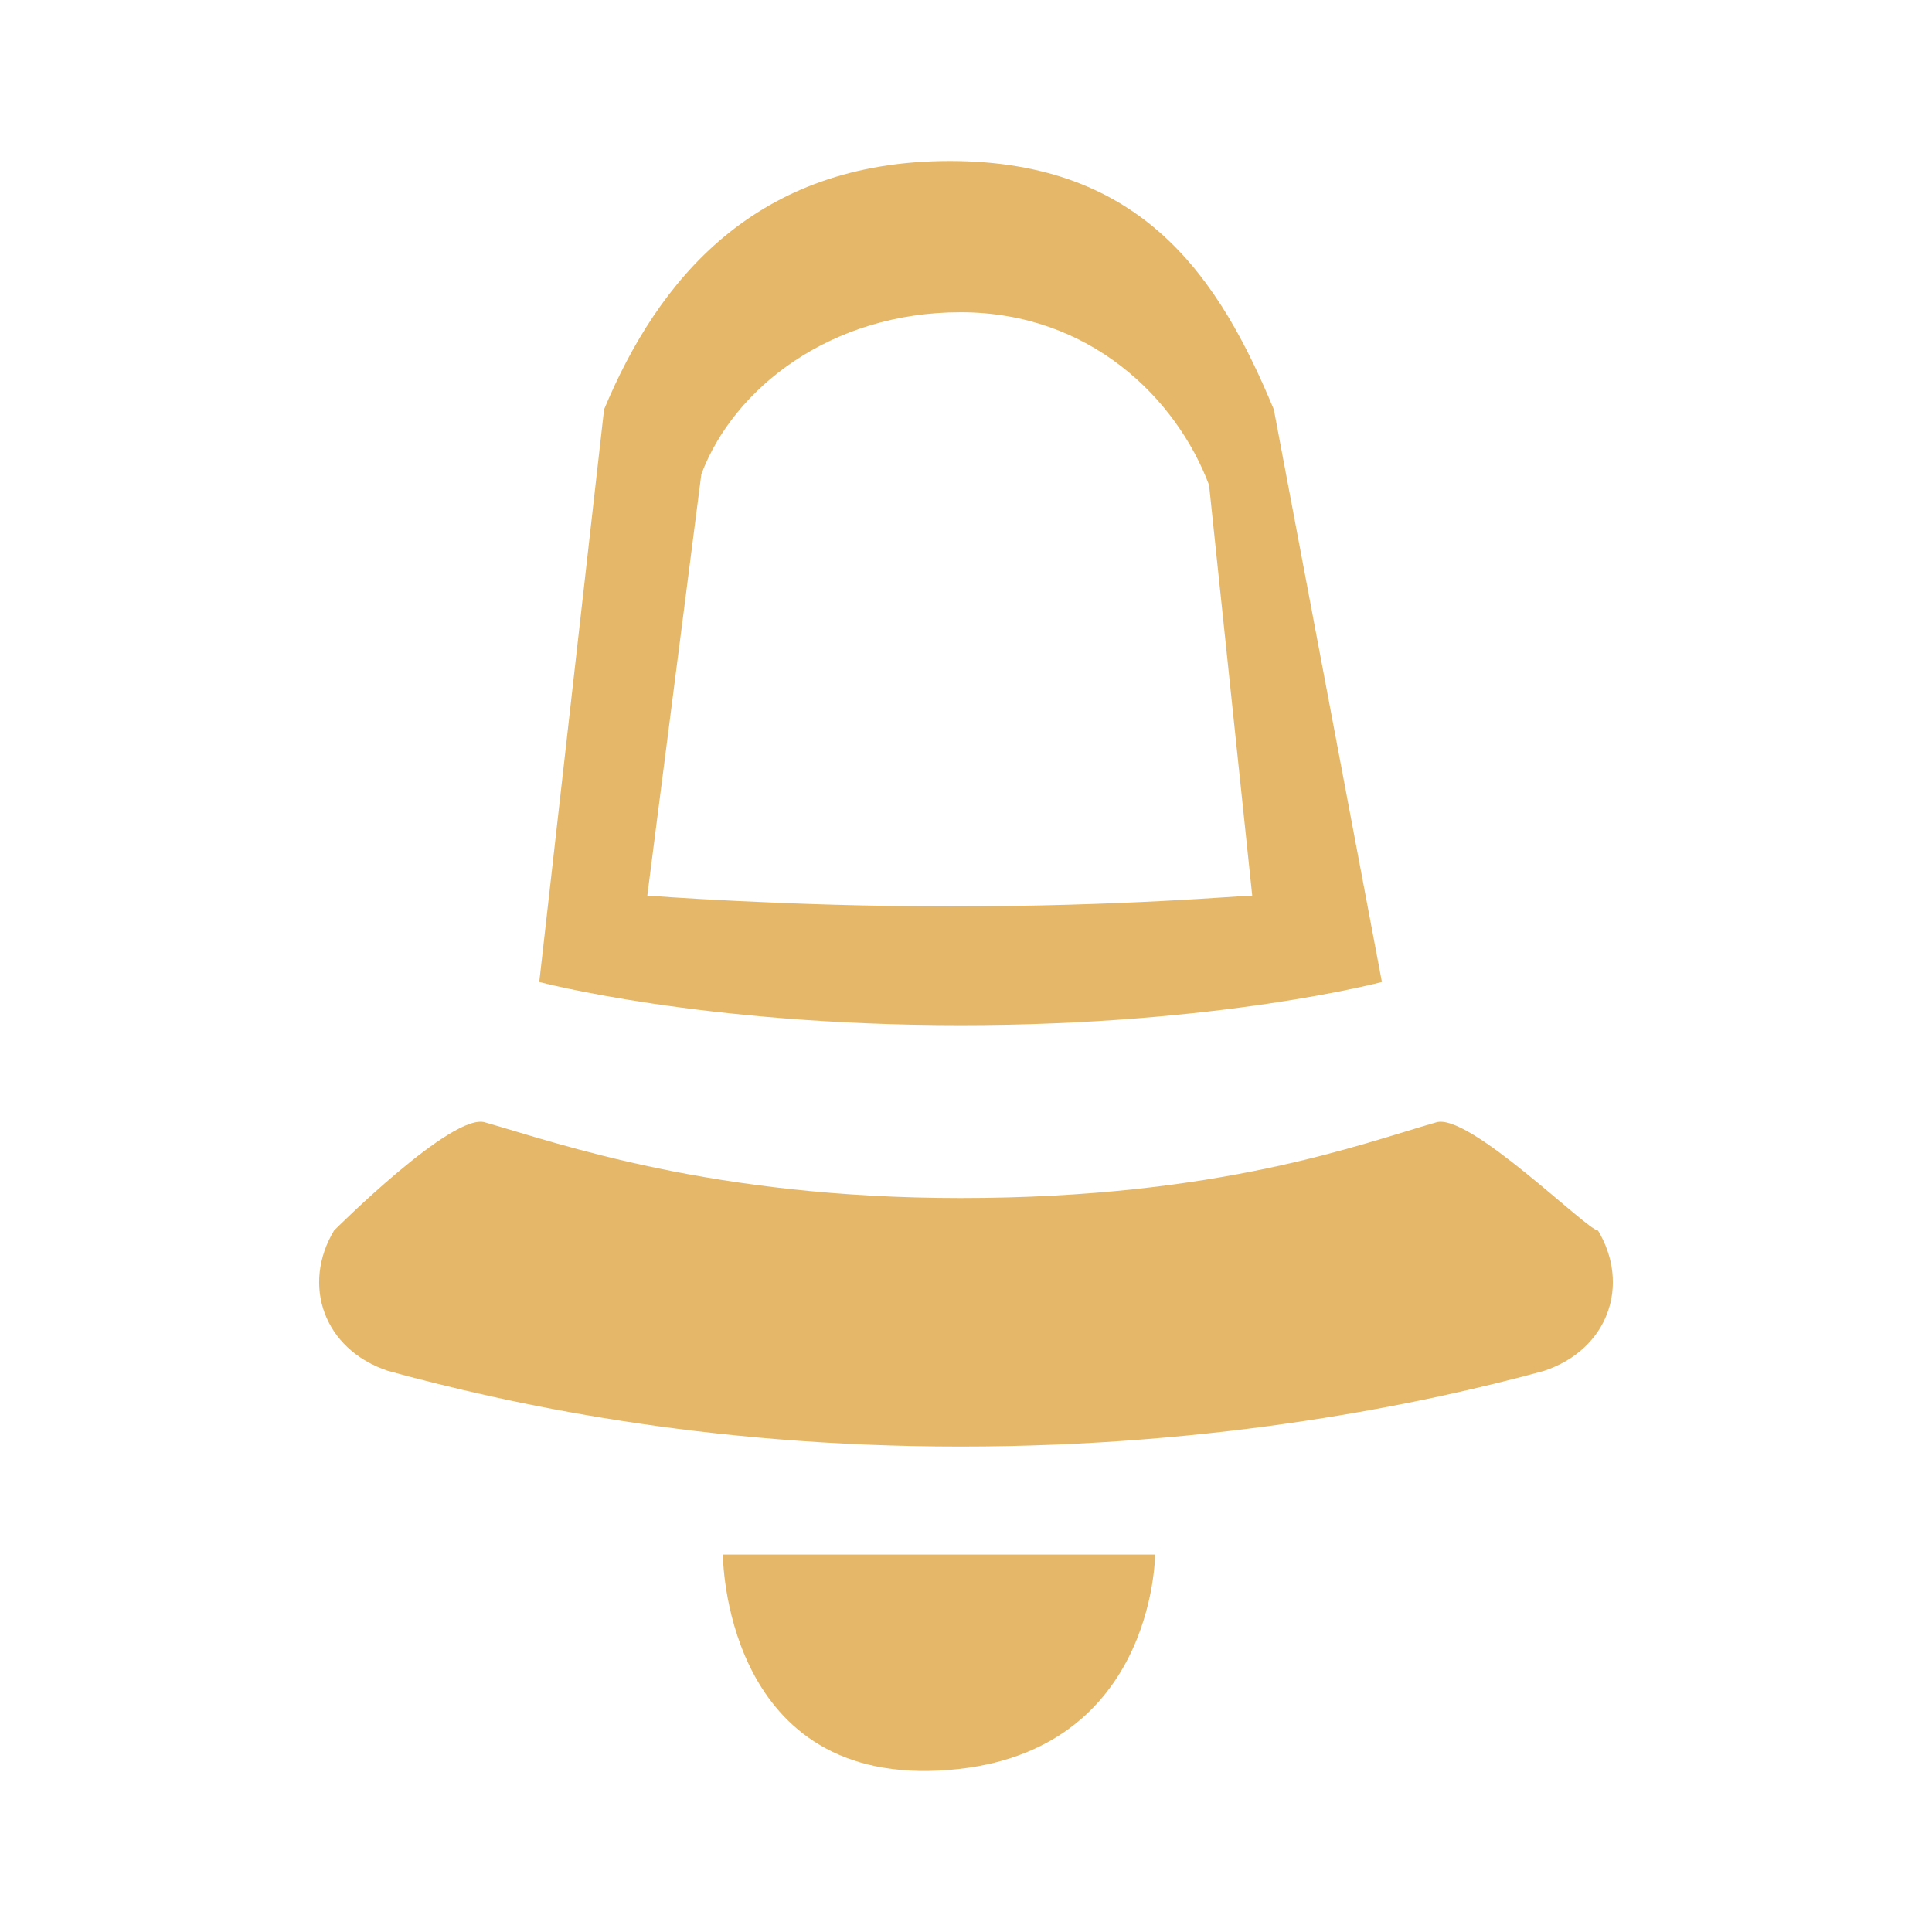
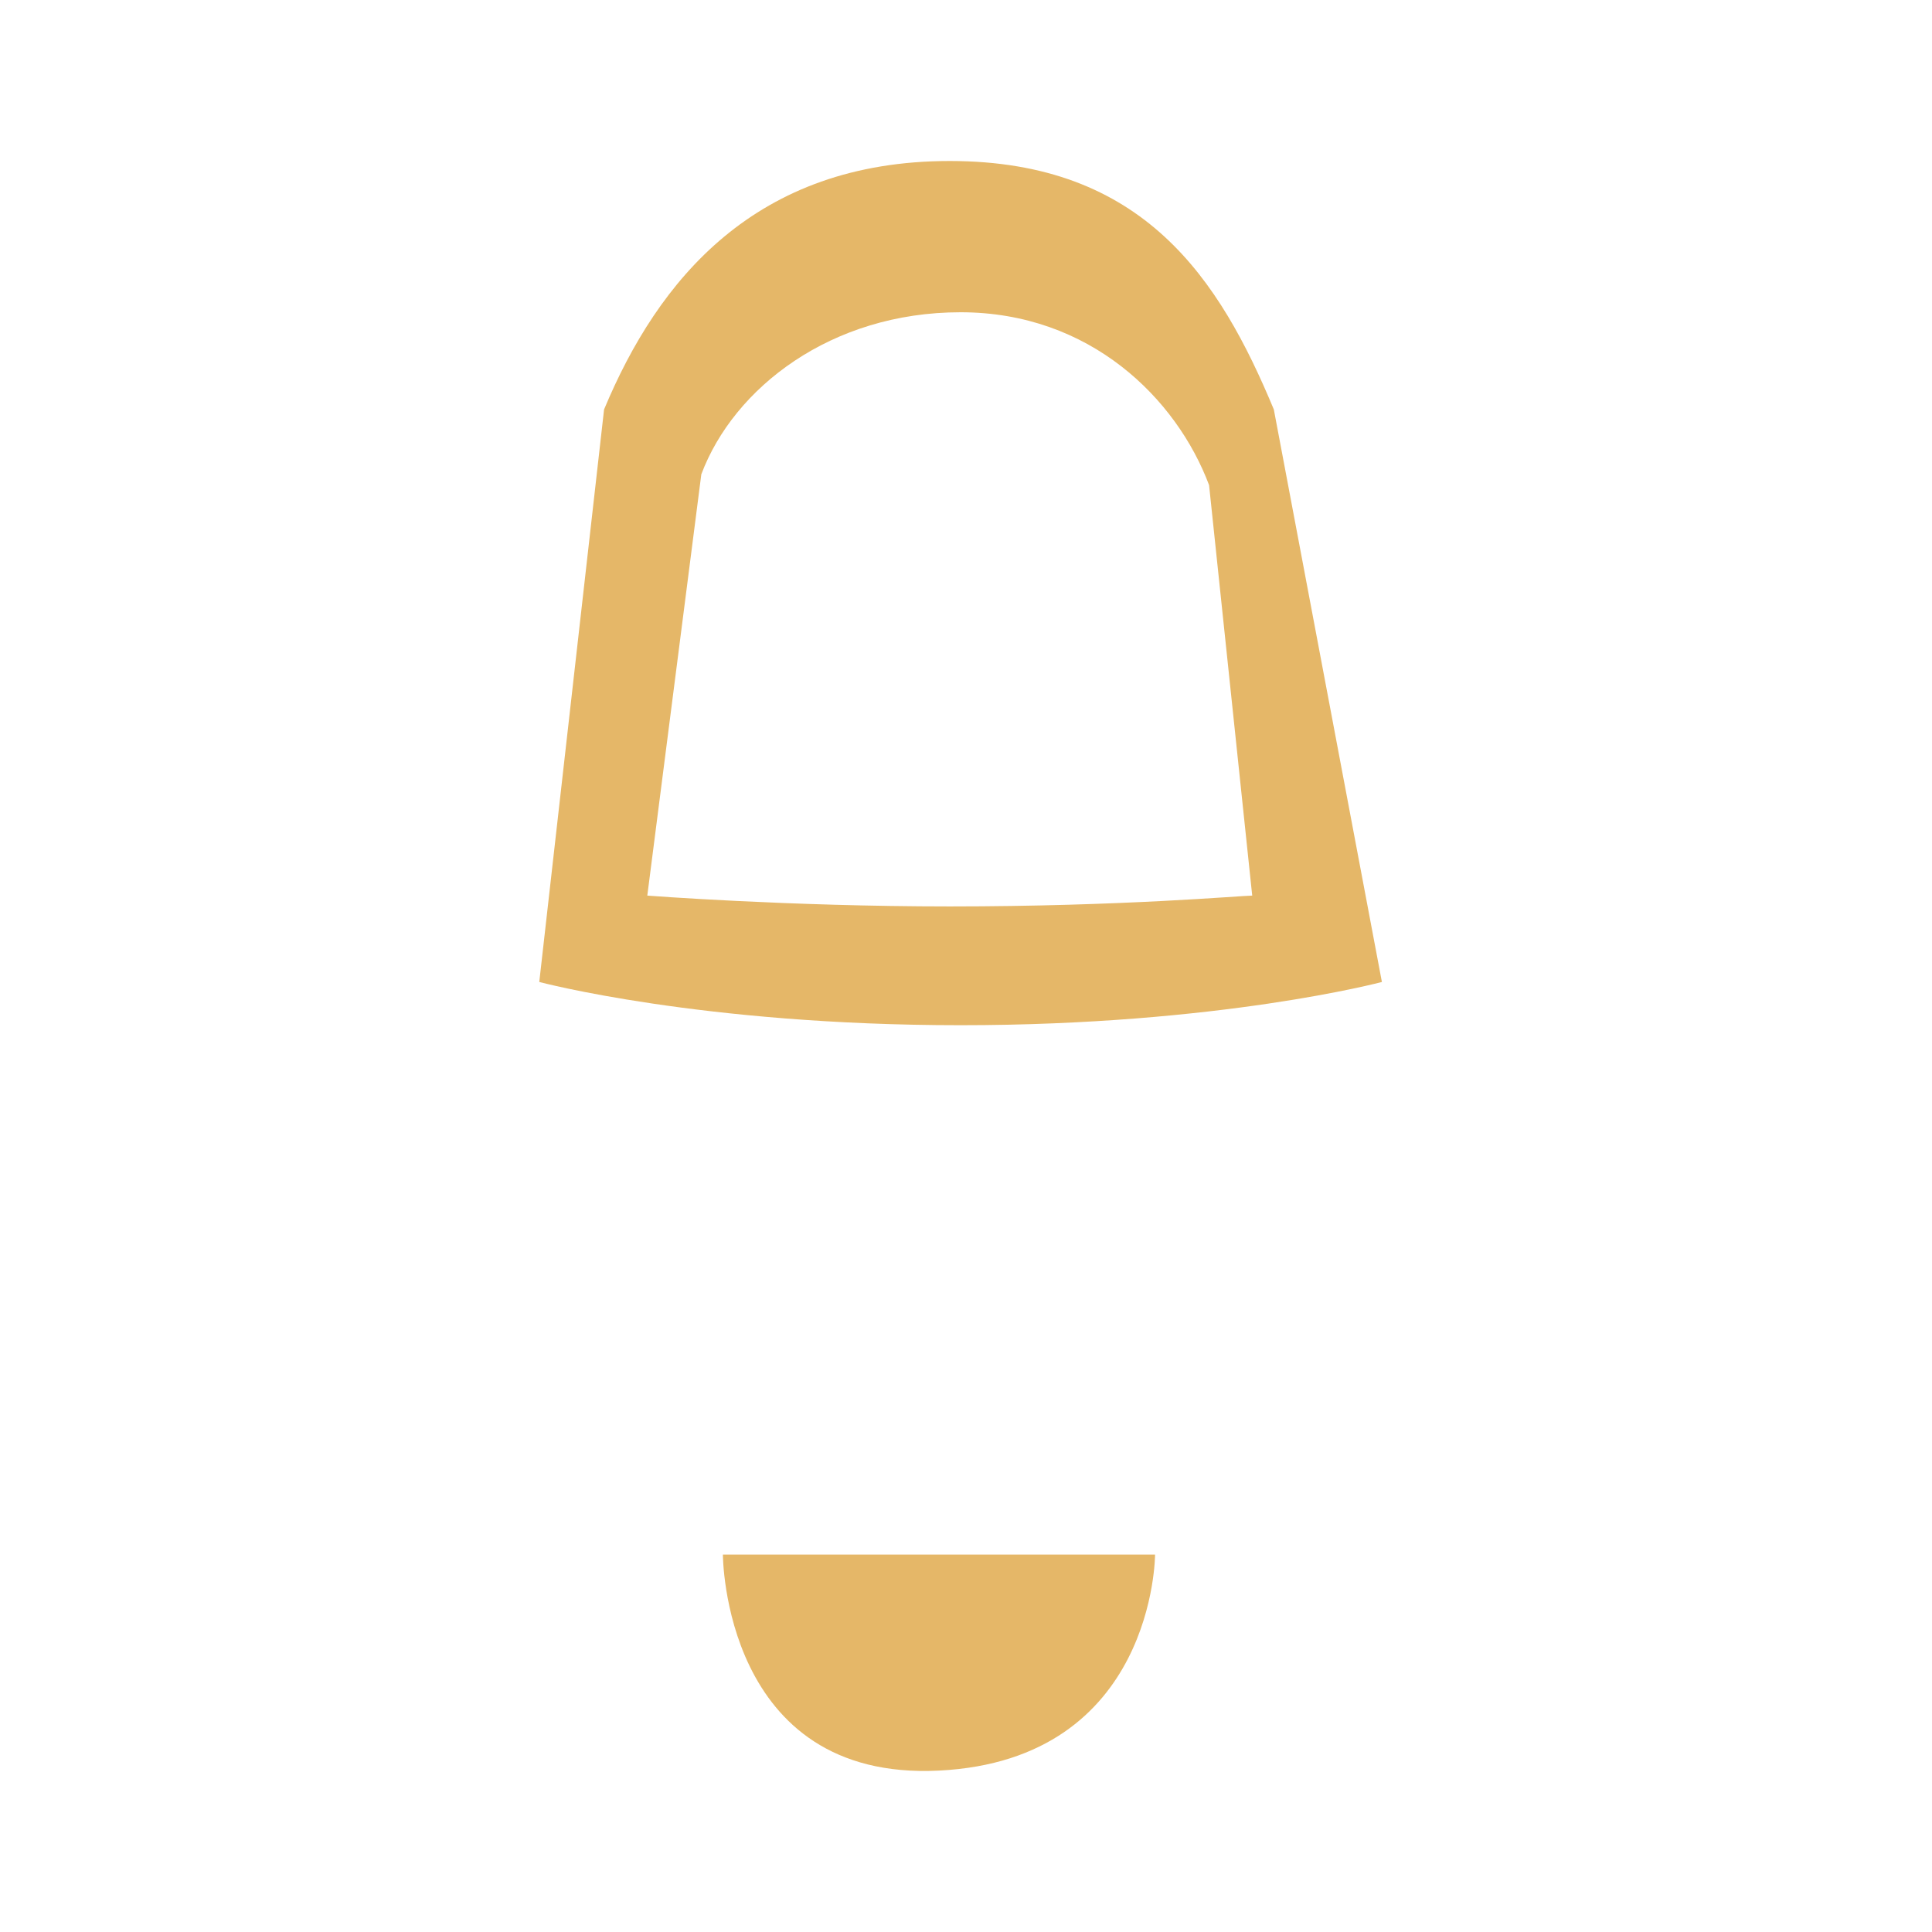
<svg xmlns="http://www.w3.org/2000/svg" version="1.1" id="Ebene_1" x="0px" y="0px" width="48px" height="48px" viewBox="0 0 48 48" enable-background="new 0 0 48 48" xml:space="preserve">
  <g>
    <path fill="#E5B768" d="M34.333,24.397l-2.685-14.224C30.307,6.953,28.428,4,23.597,4c-4.832,0-7.247,2.953-8.589,6.173   l-1.61,14.224c0,0,4.026,1.074,10.467,1.074S34.333,24.397,34.333,24.397z M16.082,22.251l1.342-10.467   c0.806-2.147,3.221-4.026,6.441-4.026c3.22,0,5.367,2.147,6.174,4.294l1.072,10.199c-0.268,0-3.219,0.269-7.514,0.269   C19.571,22.52,16.082,22.251,16.082,22.251z" />
-     <path fill="#E5B768" d="M39.702,30.572c-0.269-0.002-3.224-2.953-4.027-2.686c-1.879,0.537-5.368,1.879-11.81,1.879   c-6.173,0-9.931-1.342-11.809-1.879c-0.805-0.268-3.757,2.686-3.757,2.686c-0.805,1.342-0.269,2.951,1.342,3.488   c2.952,0.806,7.783,1.879,14.225,1.879s11.541-1.073,14.493-1.879C39.969,33.523,40.506,31.914,39.702,30.572z" />
    <path fill="#E5B768" d="M23.328,43.99c5.369-0.268,5.369-5.367,5.369-5.367H17.96C17.96,38.623,17.96,44.259,23.328,43.99z" />
  </g>
</svg>